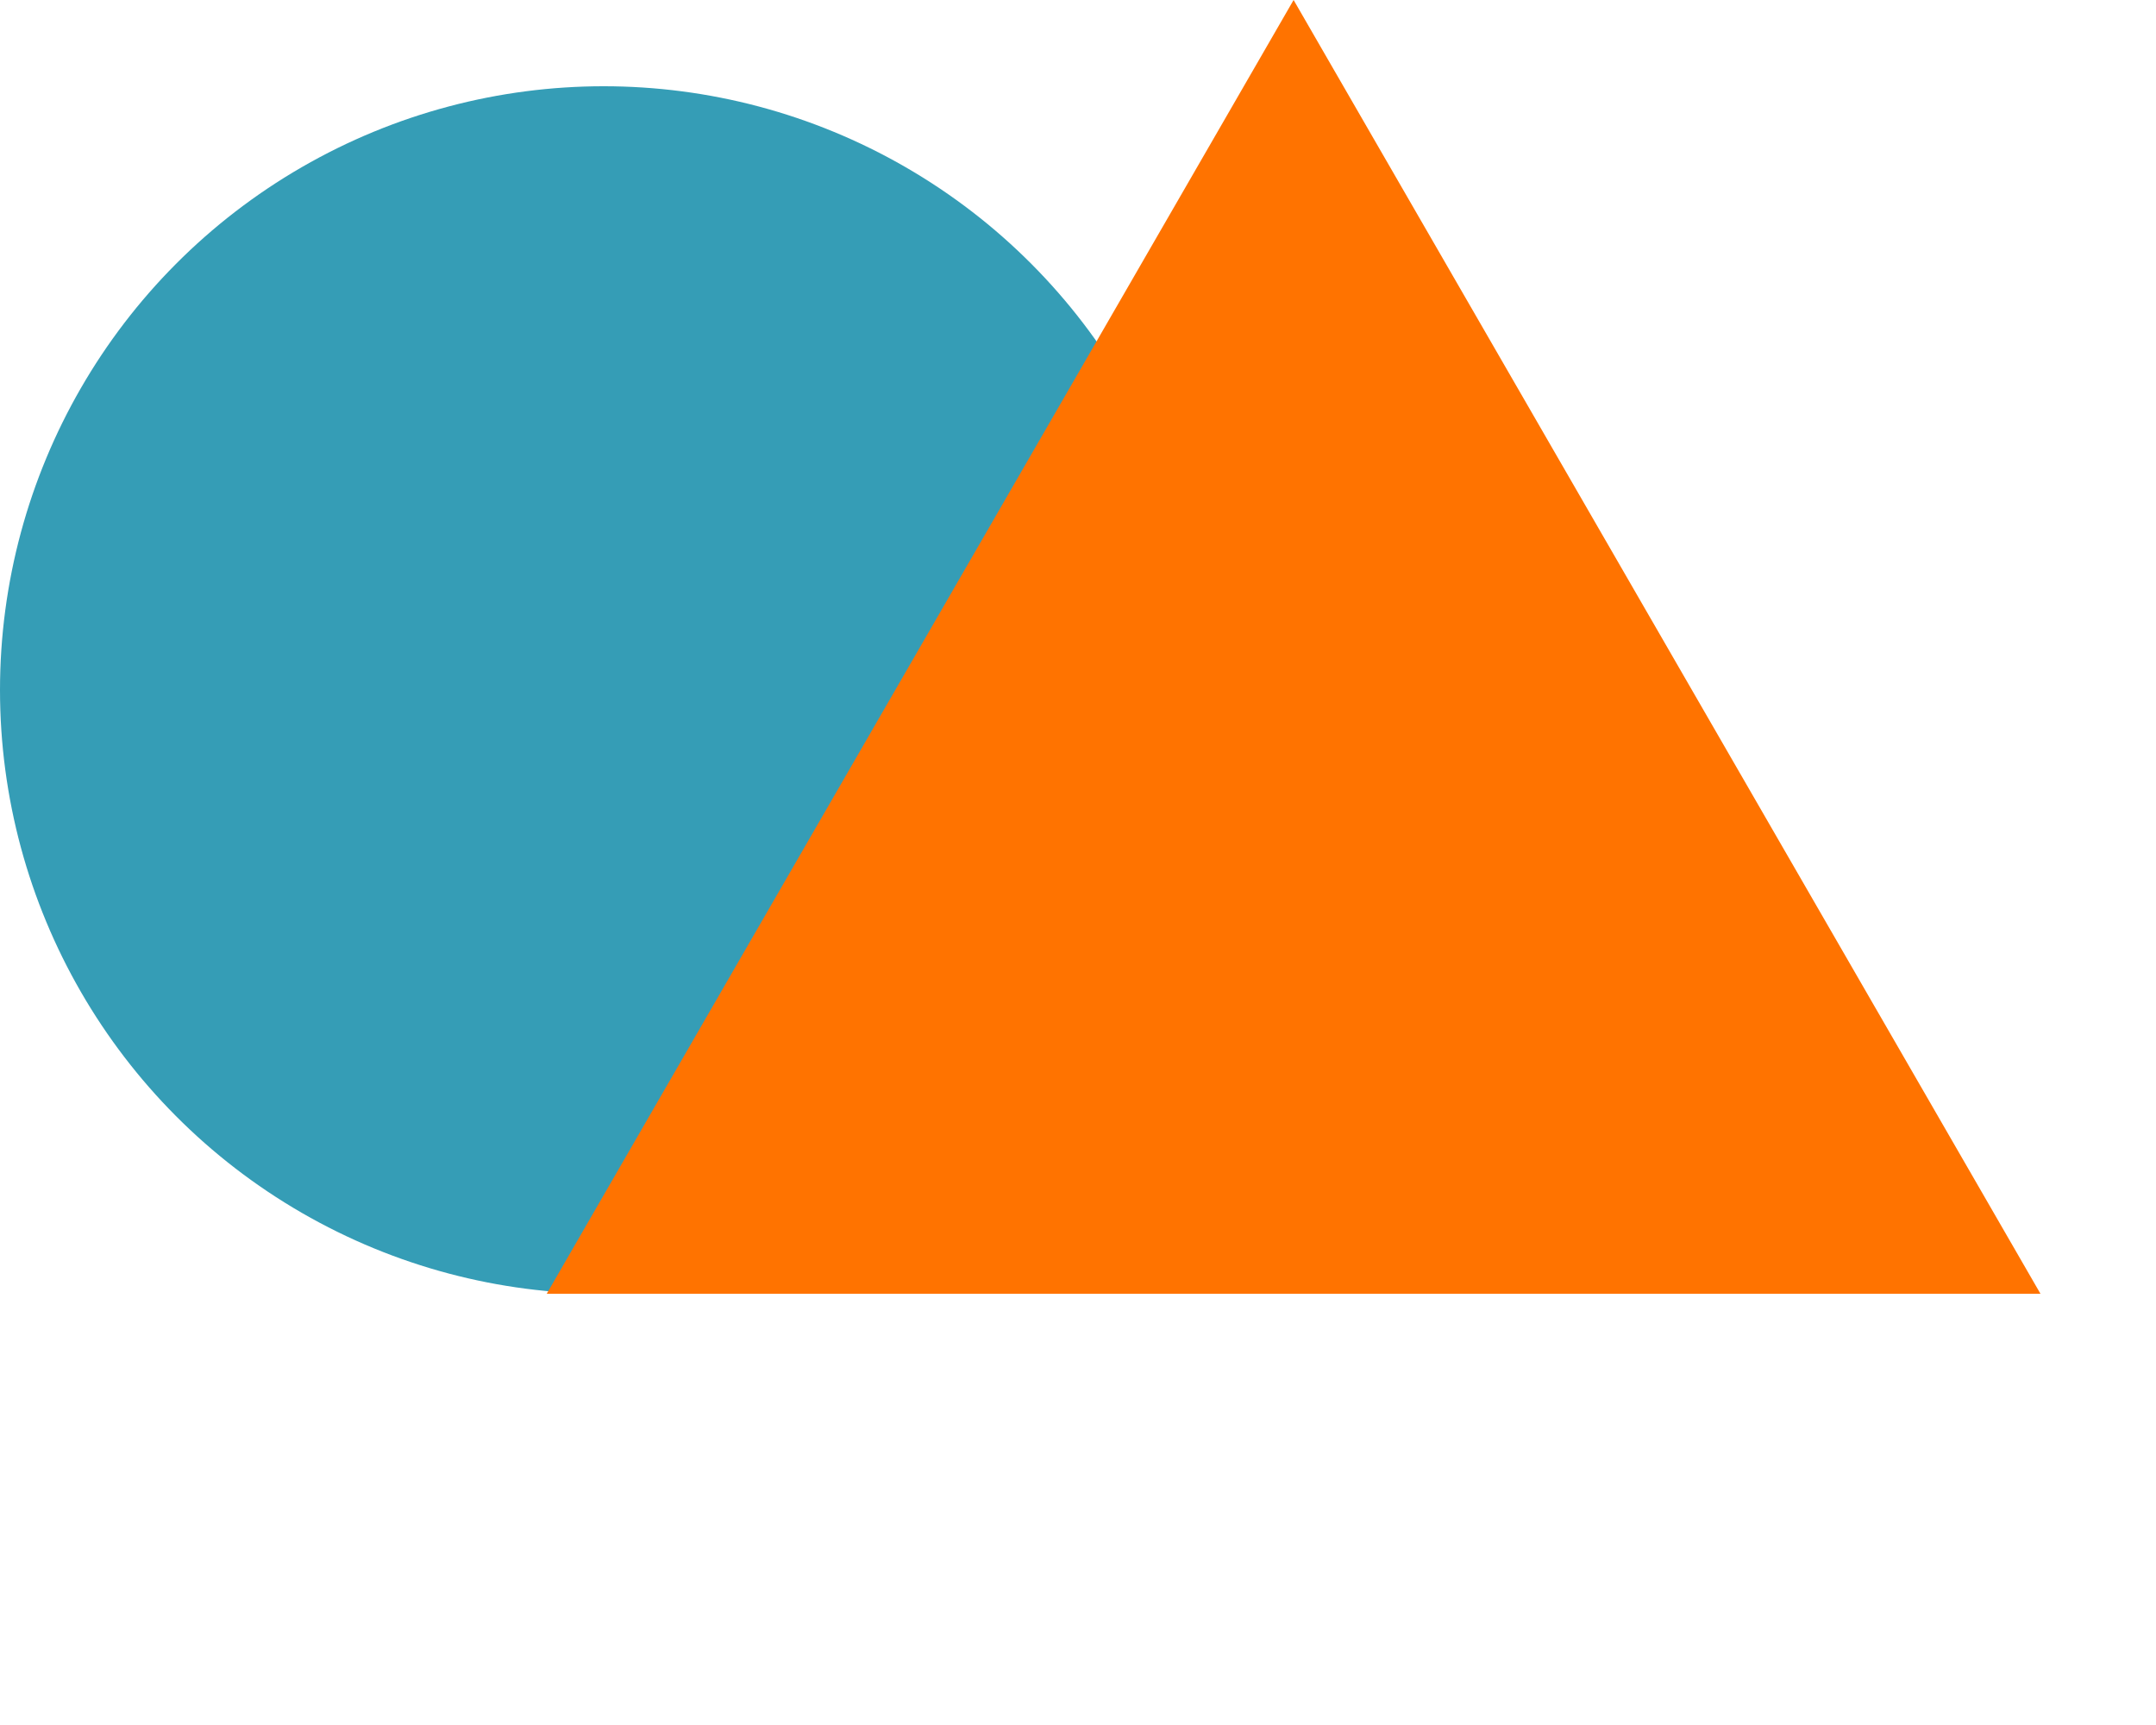
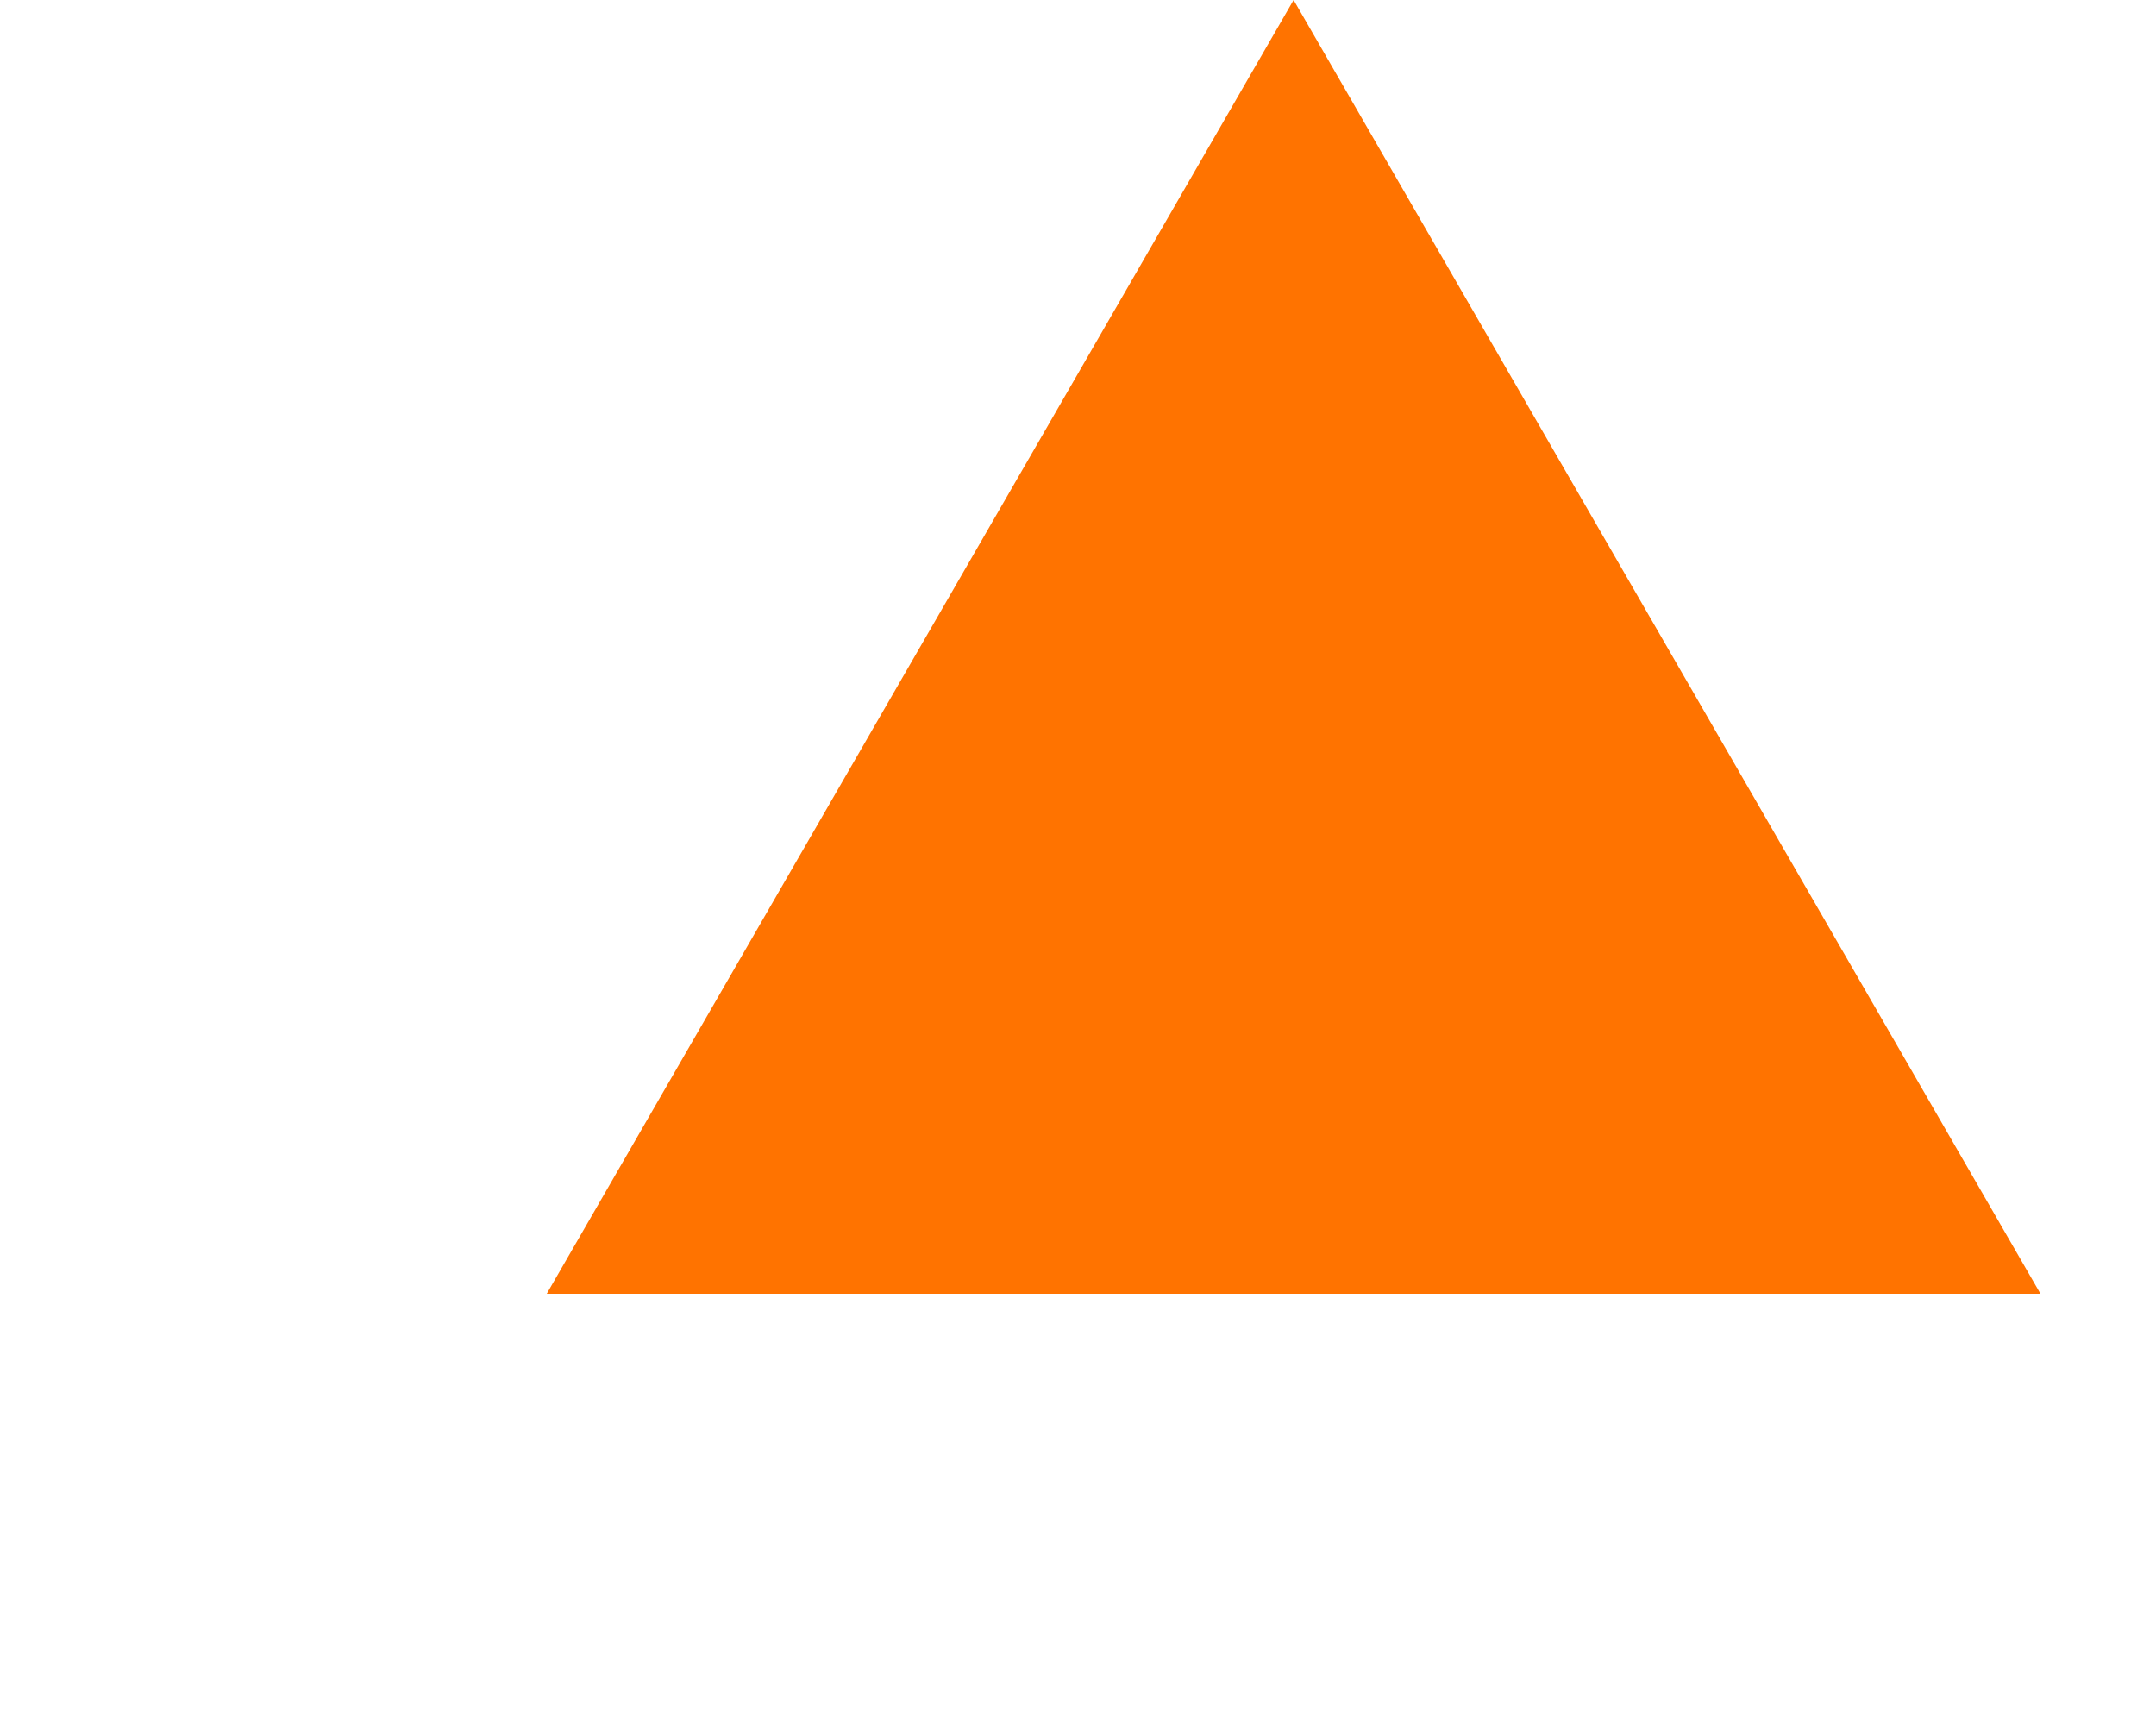
<svg xmlns="http://www.w3.org/2000/svg" width="100" height="80" viewBox="0 0 100 80" fill="none">
-   <circle cx="28" cy="32" r="28" fill="#359DB6" />
  <path d="M60 0L94.641 60H25.359L60 0Z" fill="#FF7300" />
</svg>